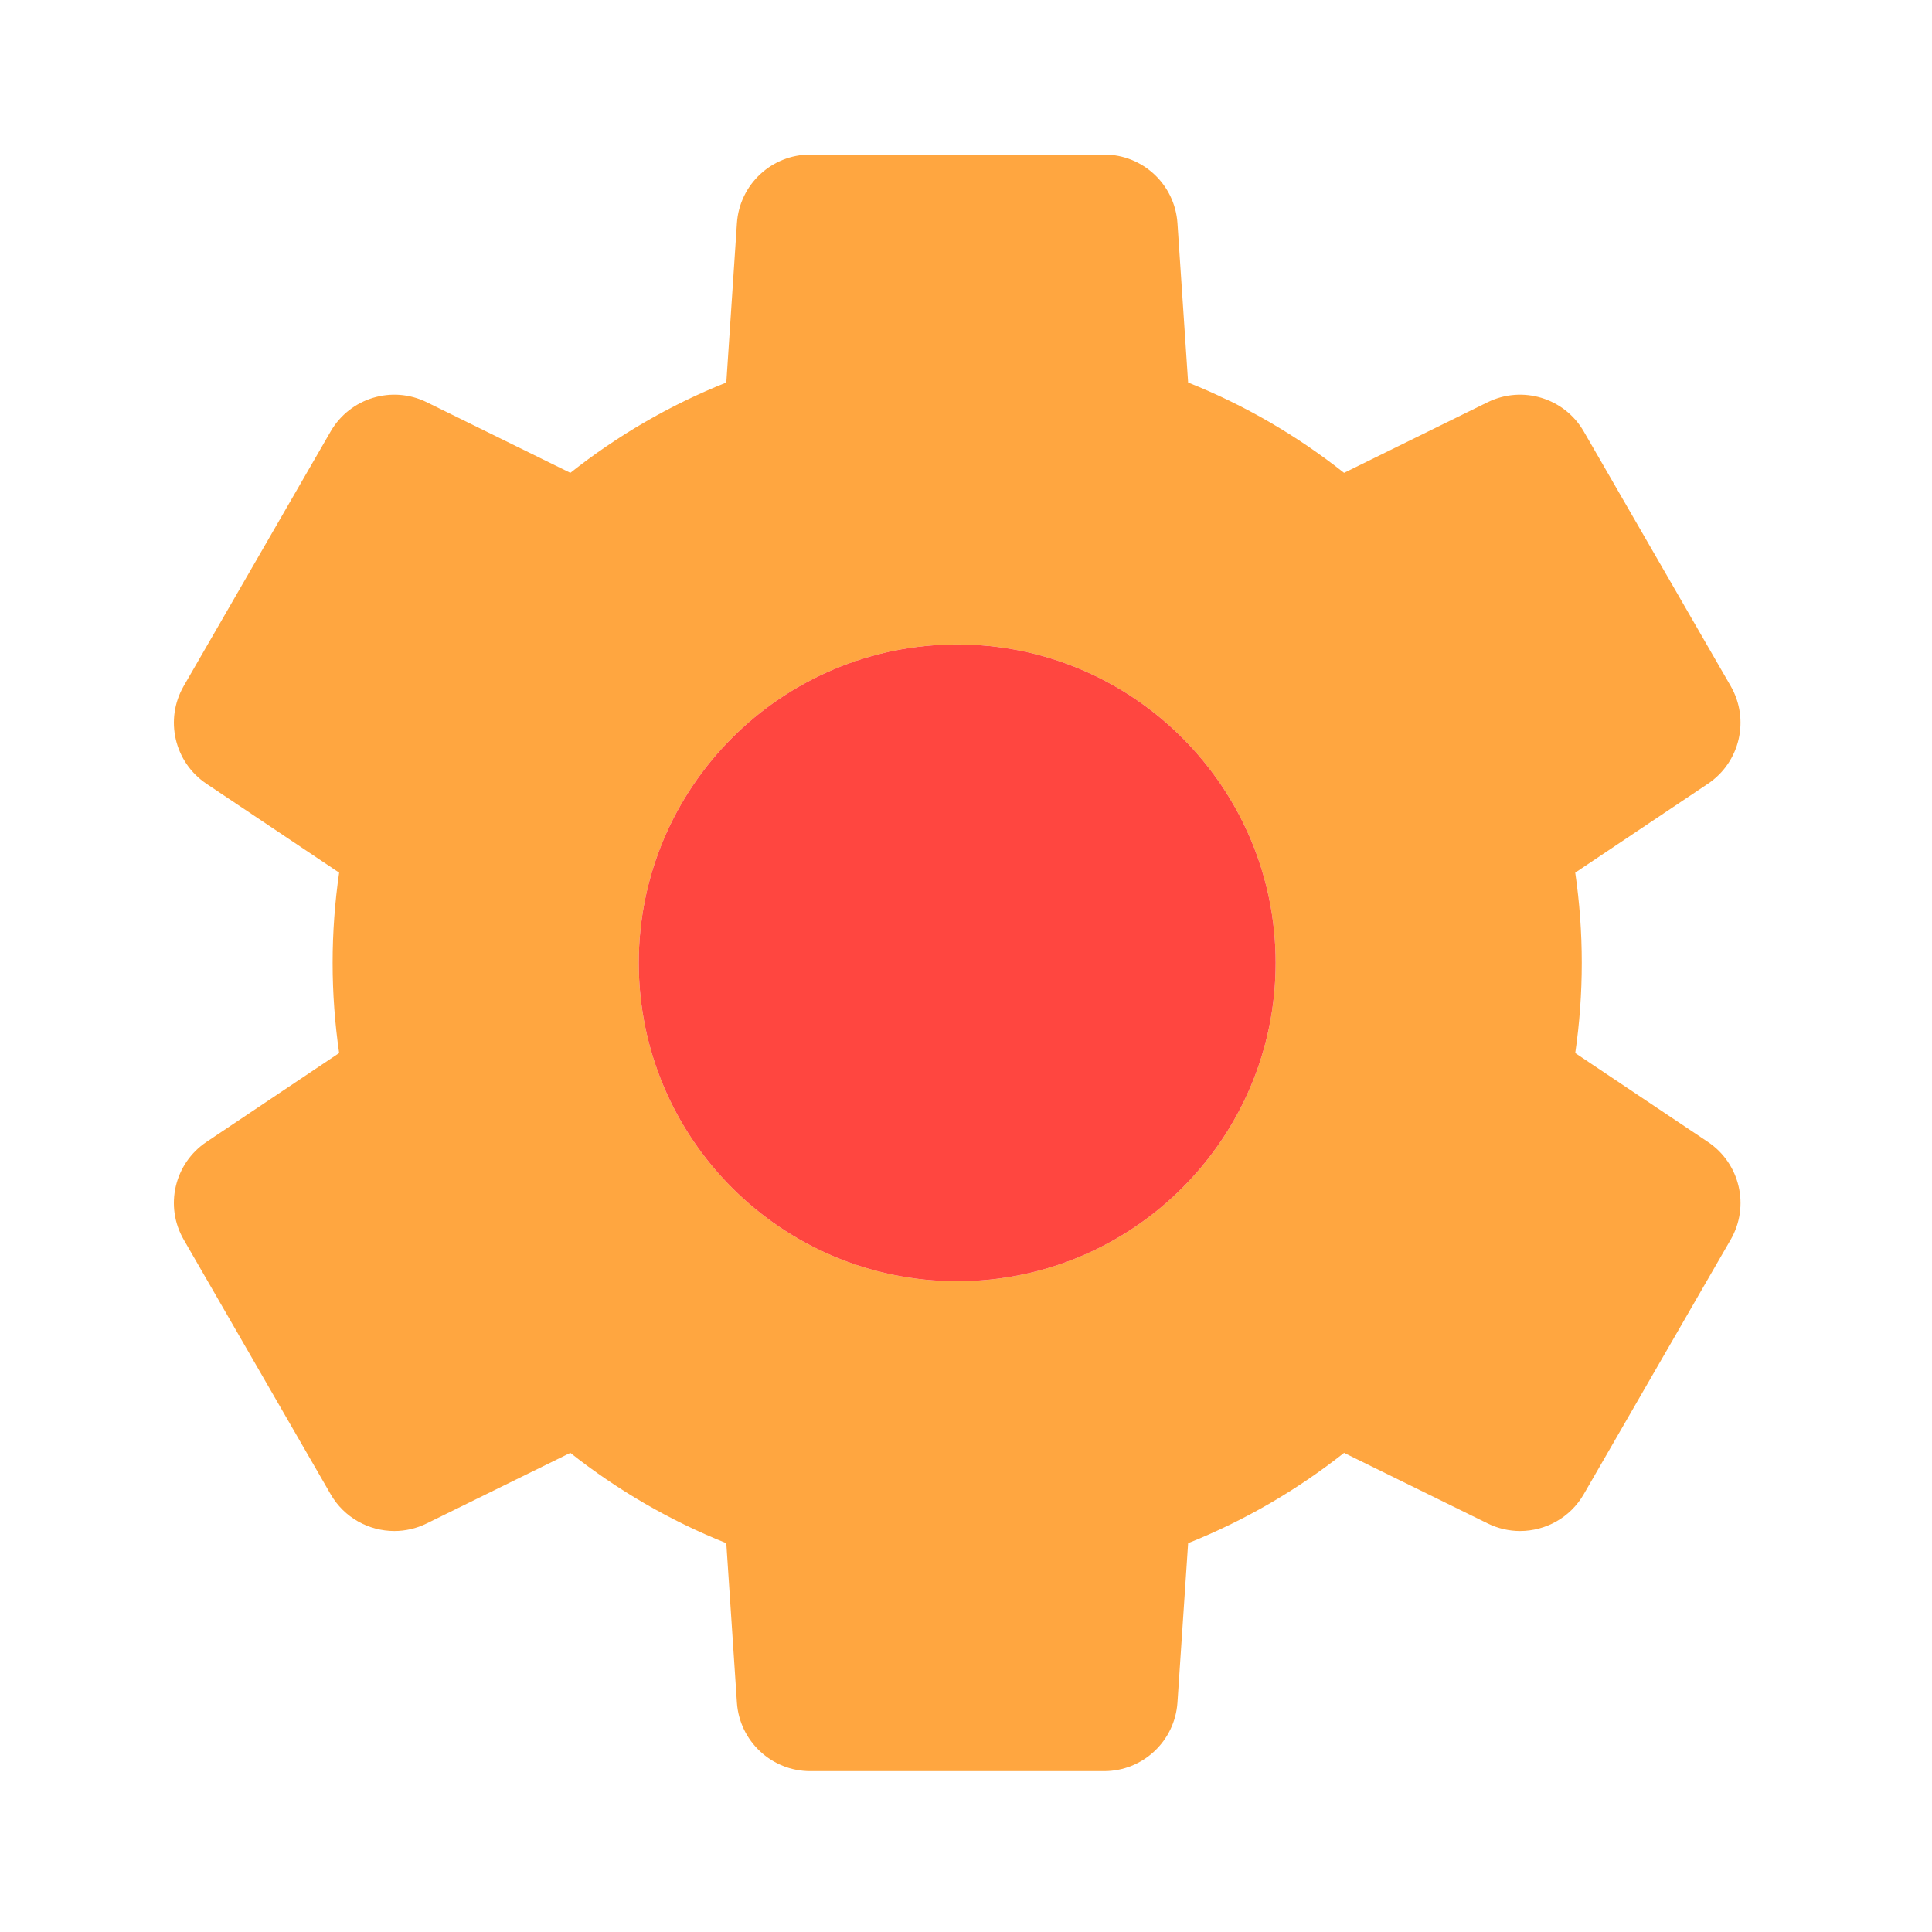
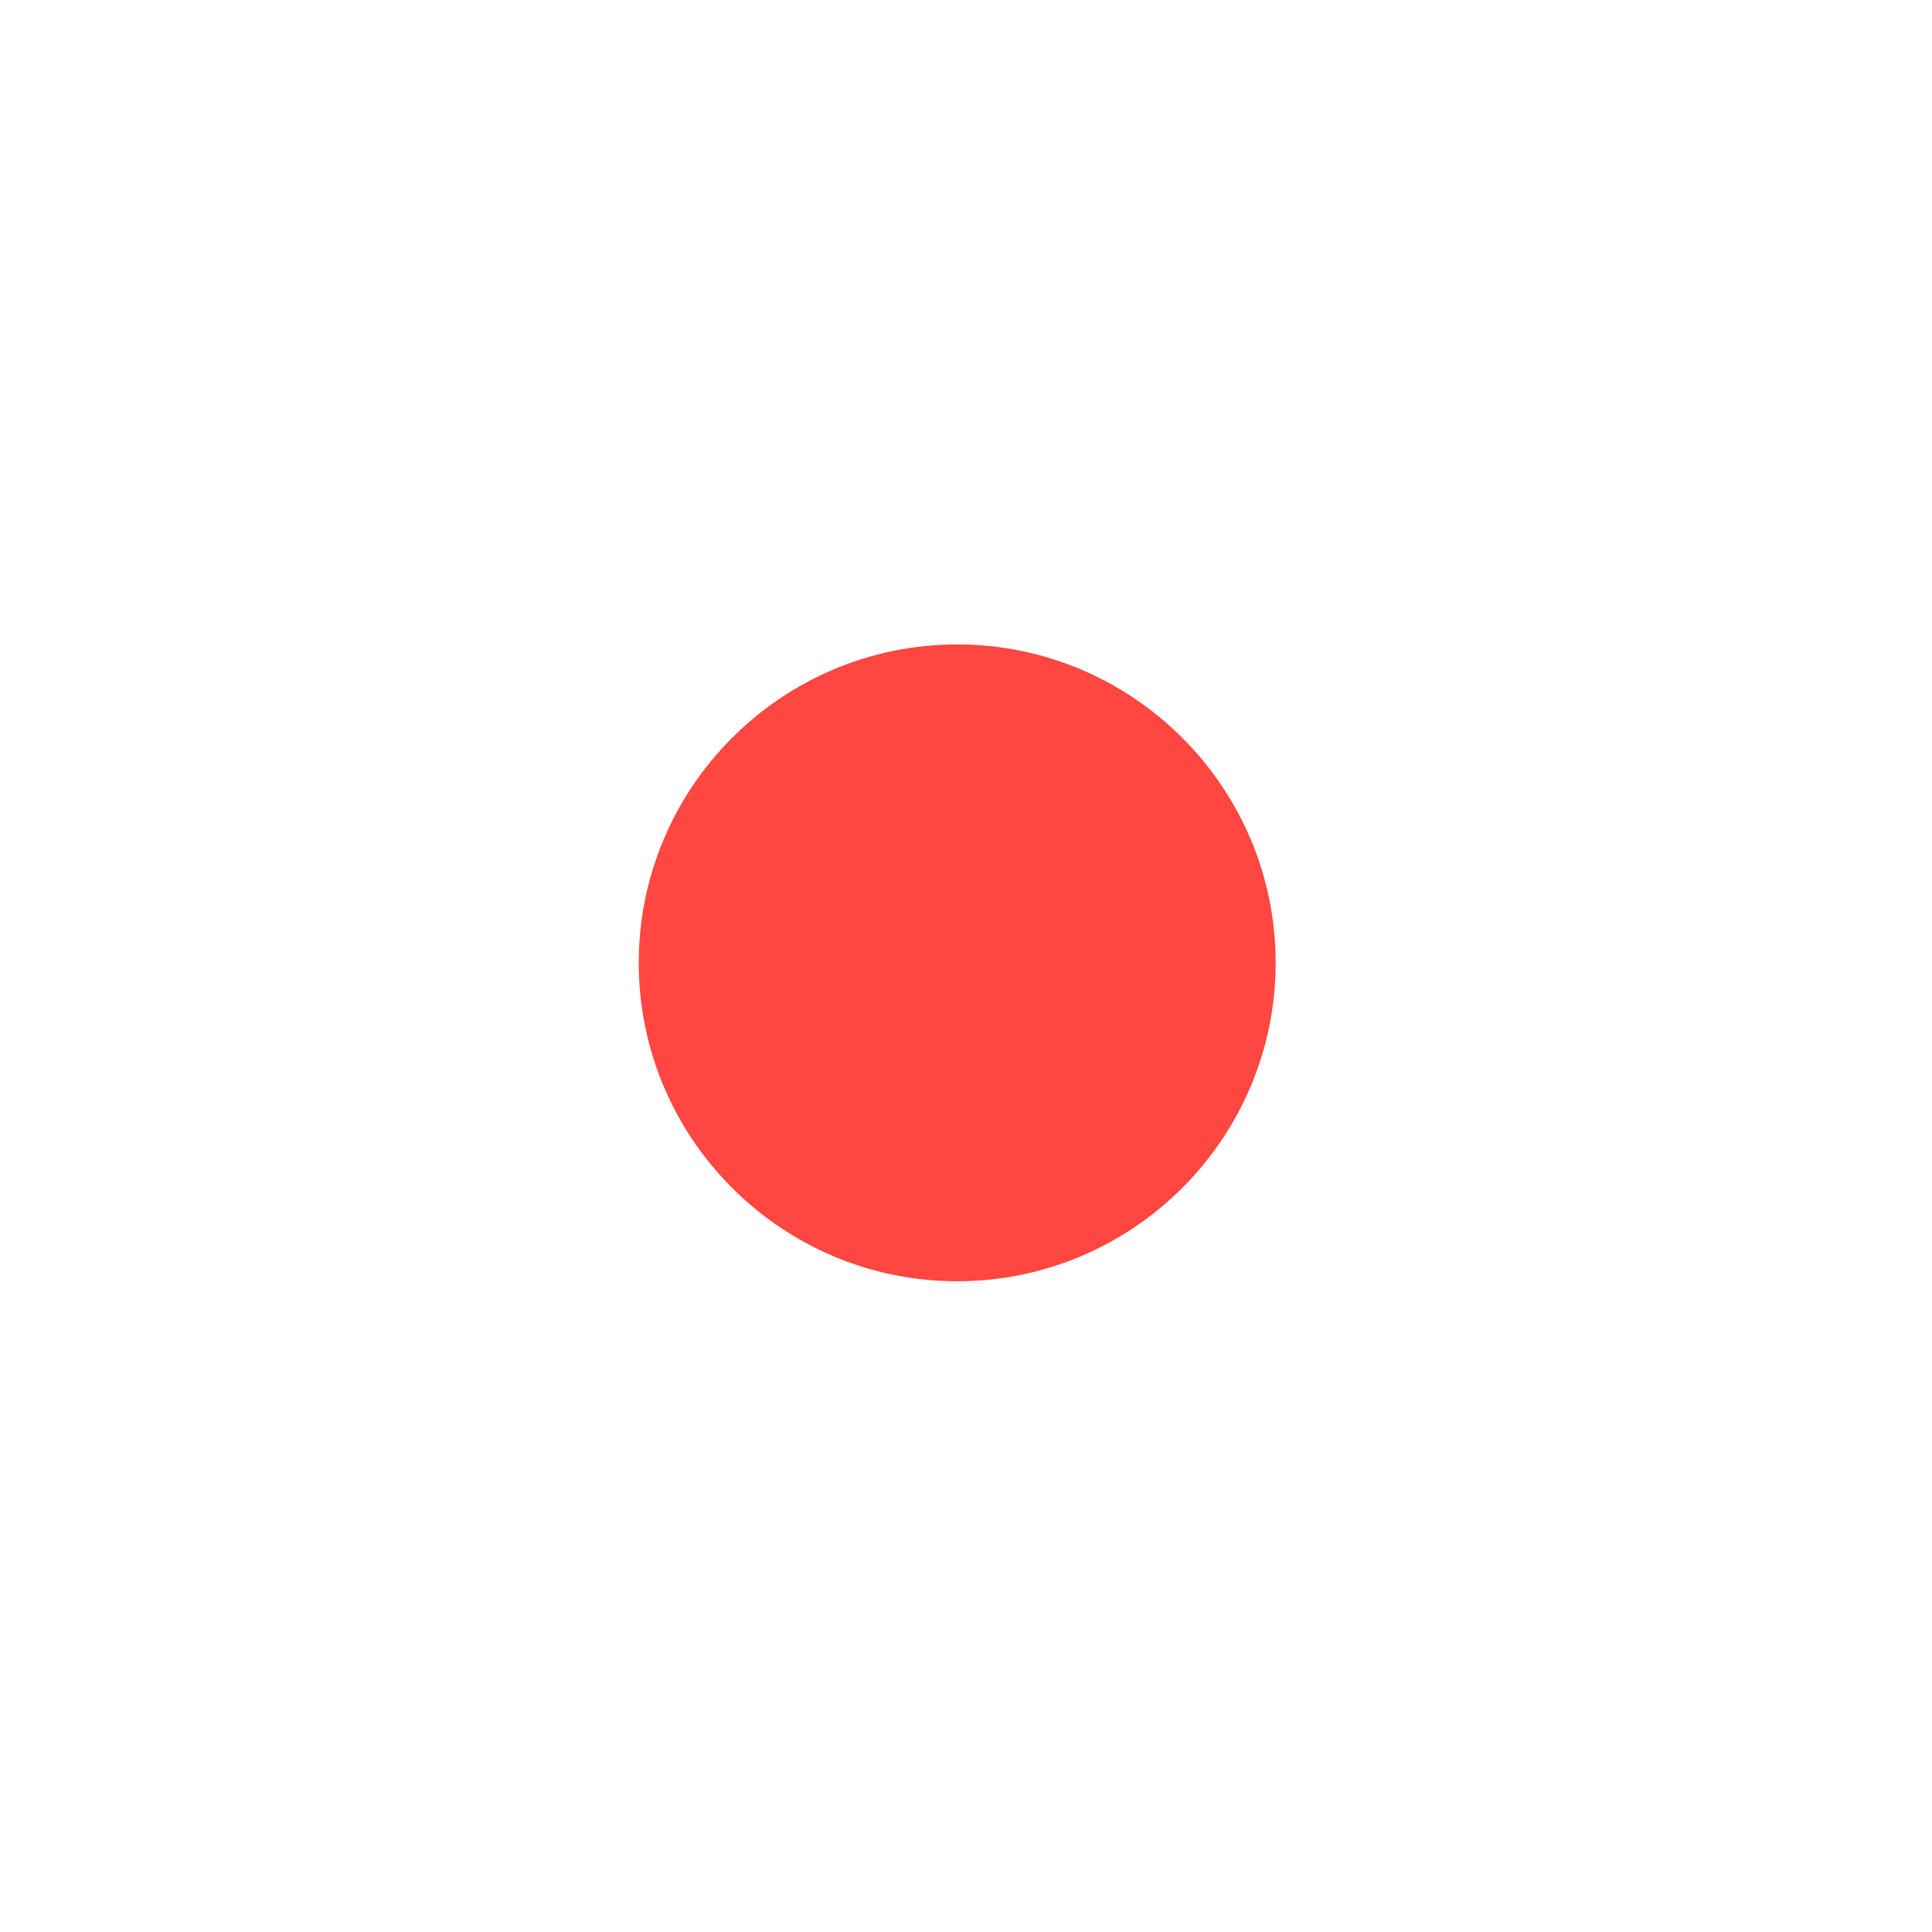
<svg xmlns="http://www.w3.org/2000/svg" width="100" height="100" viewBox="0 0 100 100" fill="none">
-   <path d="M88.401 59.106L81.534 54.506C81.757 52.981 81.872 51.422 81.872 49.837C81.872 48.252 81.756 46.693 81.534 45.168L88.401 40.568C90.064 39.453 90.581 37.24 89.578 35.506L81.973 22.329C80.972 20.597 78.799 19.937 77.002 20.819L69.568 24.475C67.135 22.549 64.422 20.966 61.497 19.799L60.945 11.551C60.812 9.552 59.151 8 57.151 8H41.938C39.937 8 38.277 9.552 38.143 11.551L37.594 19.799C34.667 20.966 31.955 22.549 29.521 24.475L22.087 20.819C20.294 19.936 18.119 20.596 17.116 22.329L9.511 35.506C8.509 37.24 9.024 39.453 10.687 40.568L17.554 45.168C17.333 46.693 17.216 48.252 17.216 49.837C17.216 51.422 17.334 52.981 17.554 54.506L10.687 59.106C9.024 60.221 8.508 62.434 9.511 64.166L17.115 77.343C17.816 78.557 19.094 79.245 20.413 79.245C20.975 79.245 21.55 79.118 22.086 78.853L29.52 75.2C31.954 77.124 34.666 78.705 37.593 79.874L38.142 88.122C38.276 90.121 39.937 91.673 41.937 91.673H57.151C59.151 91.673 60.811 90.121 60.945 88.122L61.497 79.874C64.421 78.706 67.134 77.124 69.568 75.2L77.002 78.853C77.54 79.117 78.113 79.245 78.676 79.245C79.994 79.245 81.273 78.557 81.973 77.343L89.578 64.166C90.582 62.434 90.065 60.221 88.401 59.106ZM49.546 66.318C40.455 66.318 33.062 58.925 33.062 49.837C33.062 40.751 40.455 33.356 49.546 33.356C58.633 33.356 66.027 40.751 66.027 49.837C66.027 58.925 58.633 66.318 49.546 66.318Z" fill="#FFA640" />
  <path d="M49.546 66.318C40.455 66.318 33.062 58.925 33.062 49.837C33.062 40.751 40.455 33.356 49.546 33.356C58.633 33.356 66.027 40.751 66.027 49.837C66.027 58.925 58.633 66.318 49.546 66.318Z" fill="#FF4640" />
</svg>